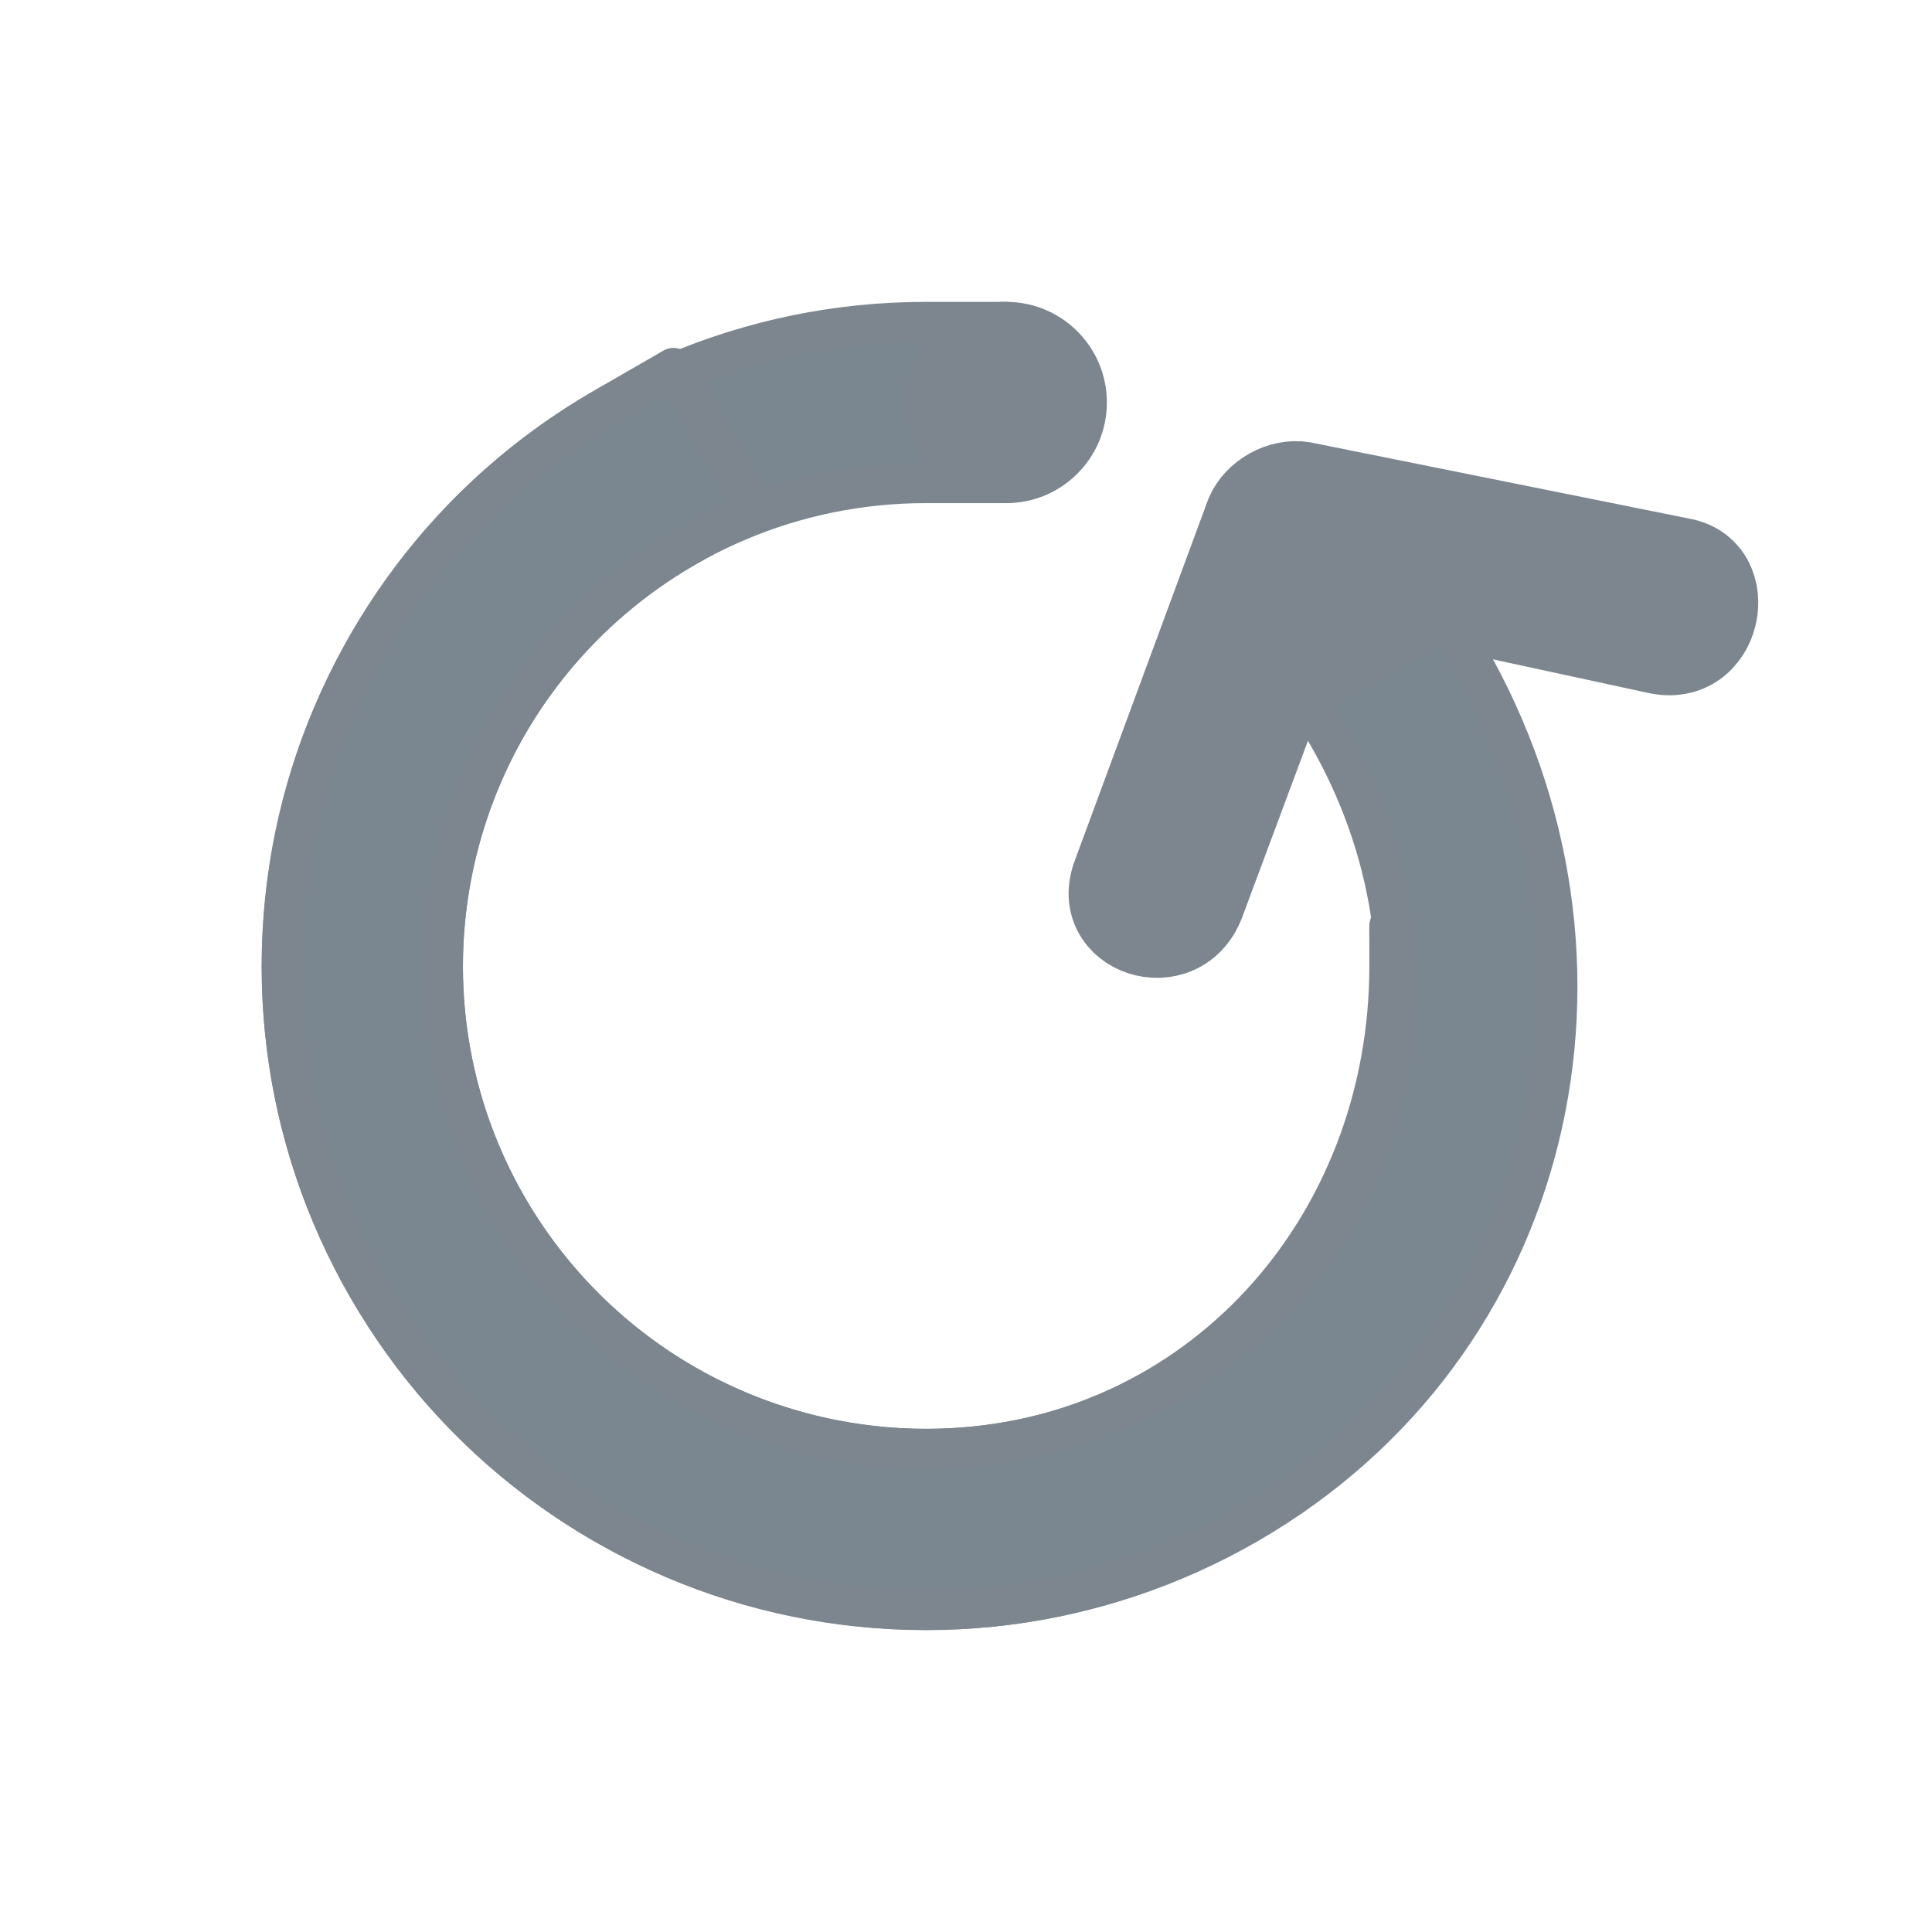
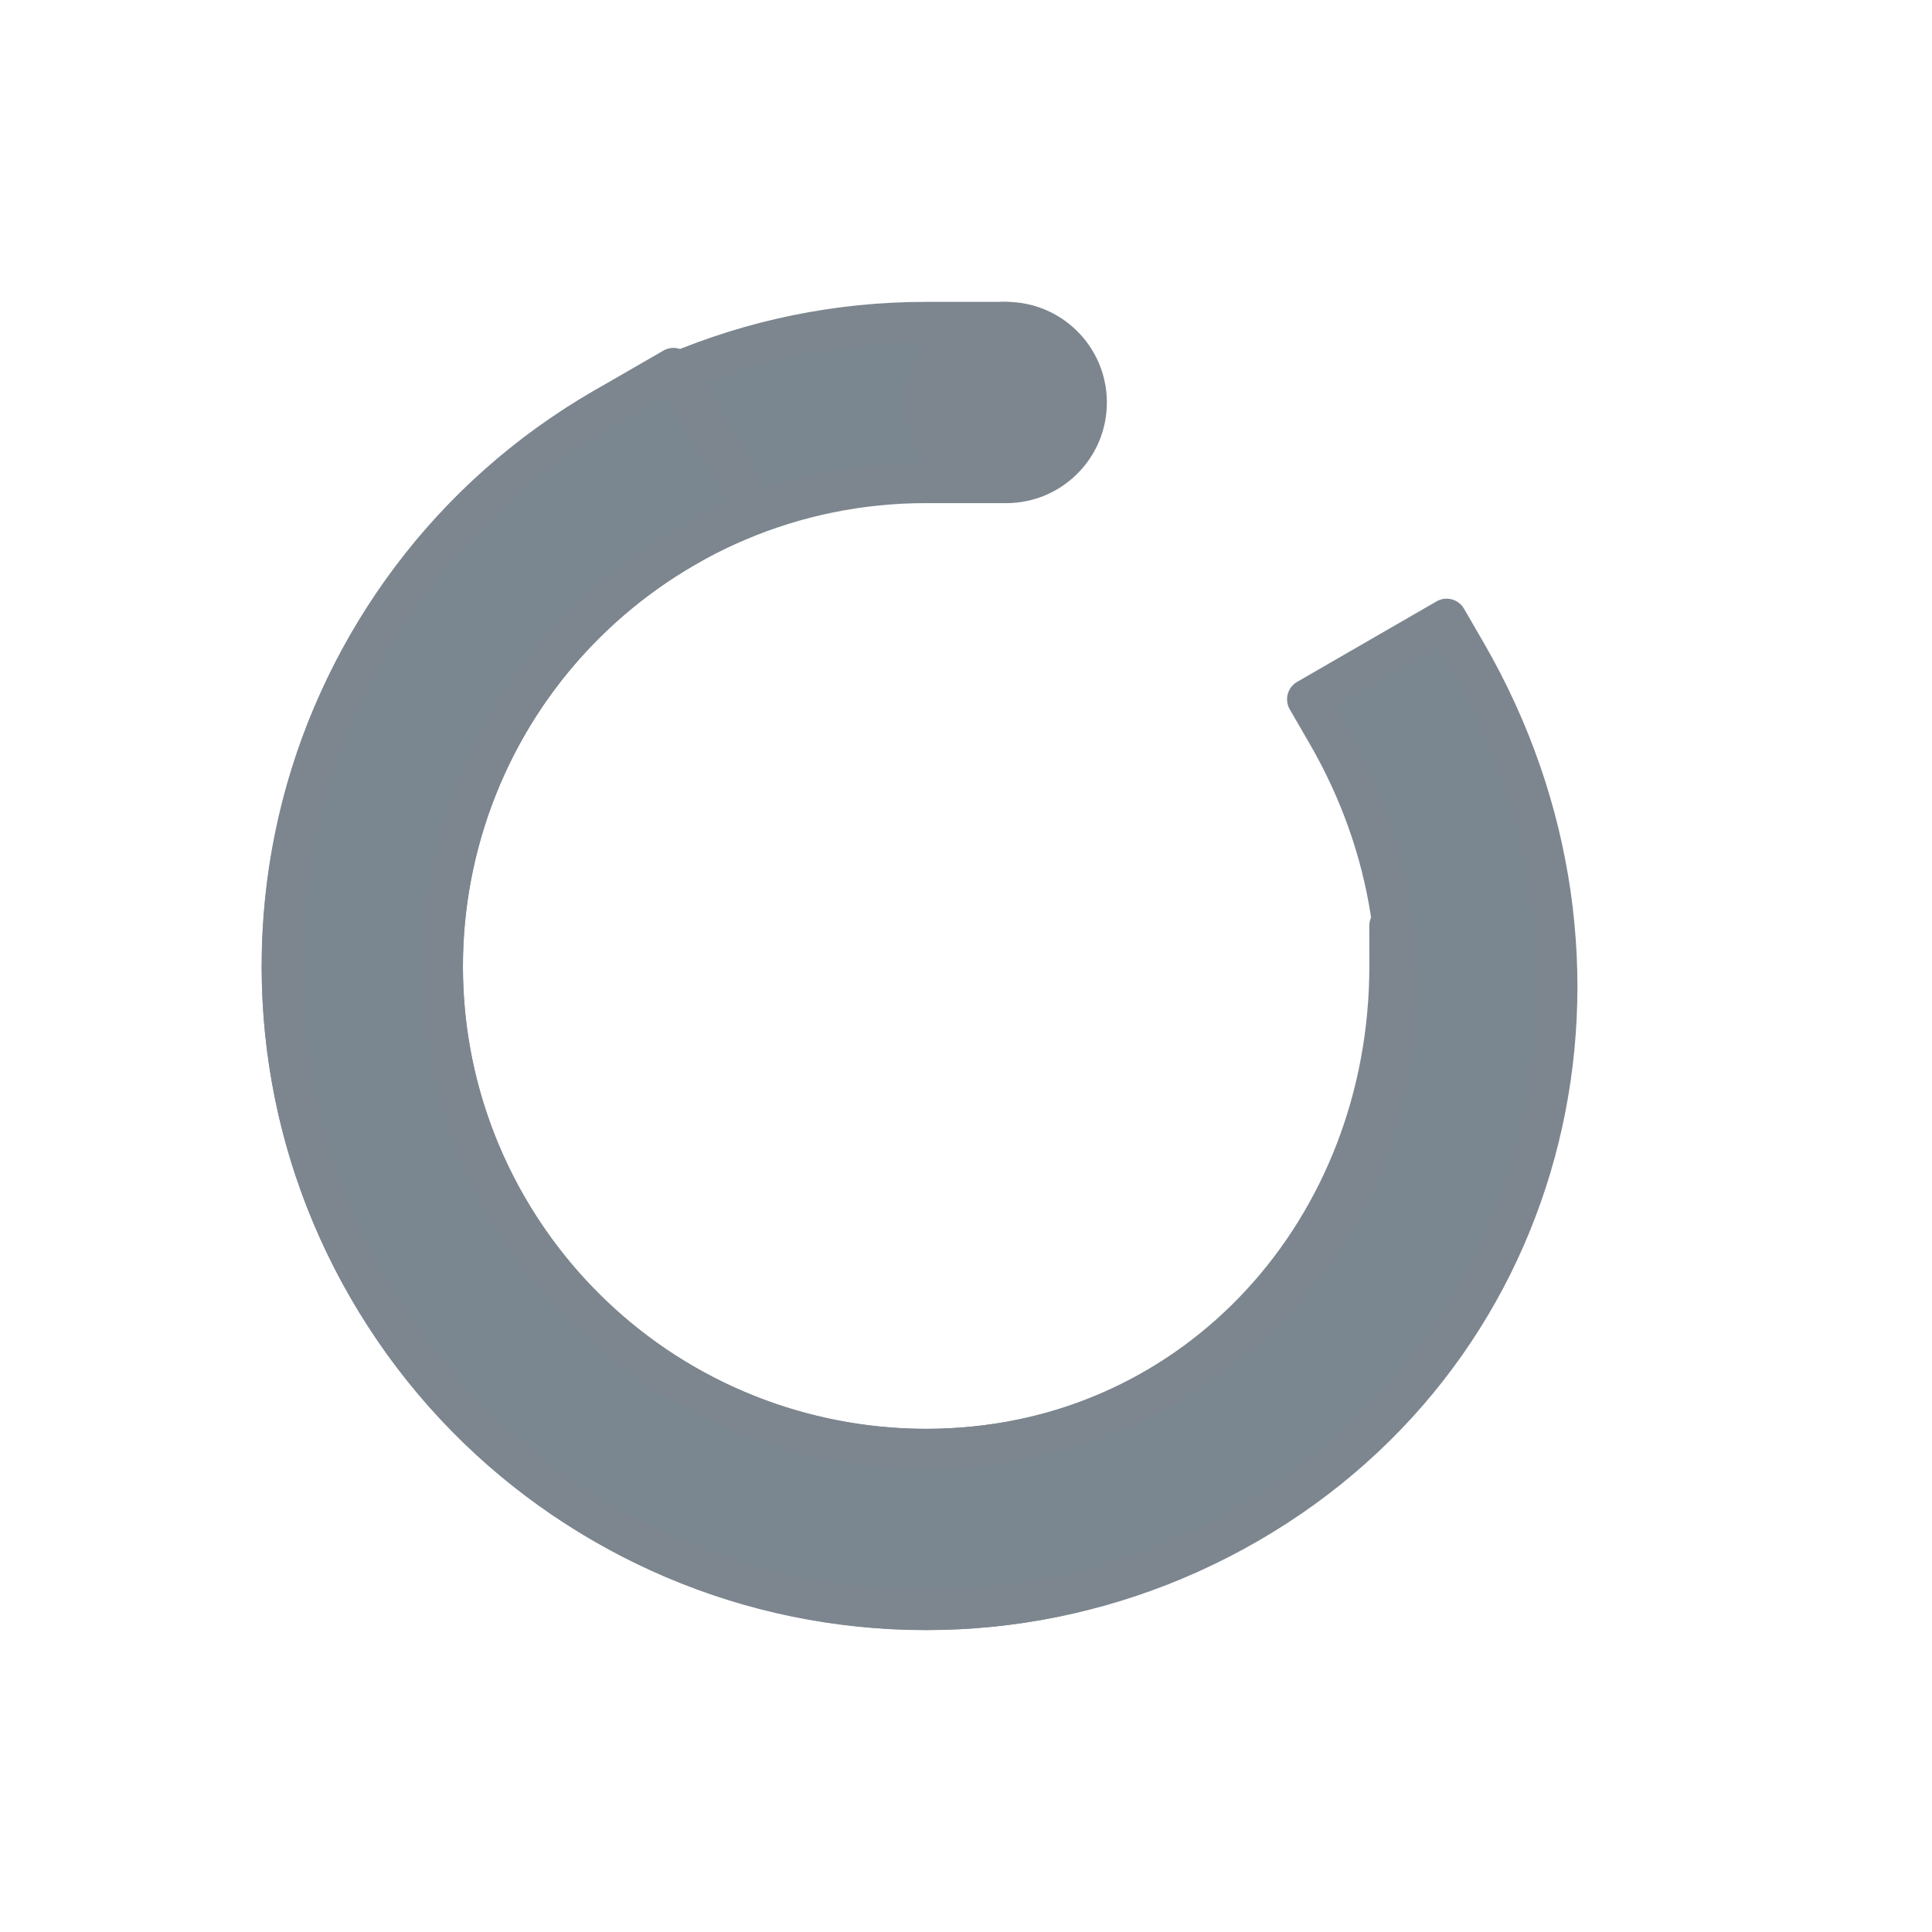
<svg xmlns="http://www.w3.org/2000/svg" width="48px" height="48px" viewBox="0 0 48 48" version="1.1">
  <title>图标/48*48/重新扫描备份</title>
  <g id="规范" stroke="none" stroke-width="1" fill="none" fill-rule="evenodd" opacity="0.8">
    <g id="体感操作" transform="translate(-968, -133)">
      <g id="图标/48*48/重新扫描" transform="translate(968, 133)">
        <rect id="Rectangle-4" fill="#D8D8D8" opacity="0" x="0" y="0" width="48" height="48" />
        <g id="Group" transform="translate(23, 24) scale(-1, 1) rotate(-270) translate(-23, -24) translate(0.5, 2)">
          <path d="M22.5,6 C31.322,6 38.5,13.178 38.5,22 C38.5,30.822 31.322,37.521 22.5,37.521 L22.5,37.521 L21.5,37.52 L21.5,33.52 L22.5,33.521 C29.016,33.521 34.334,28.768 34.496,22.304 L34.5,22 C34.5,15.382 29.118,10 22.5,10 C15.882,10 10.5,15.382 10.5,22 L10.5,22 L10.5,24 L6.5,24 L6.5,22 C6.5,13.178 13.678,6 22.5,6 Z" id="Combined-Shape" stroke="#5C6873" fill="#596874" fill-rule="nonzero" stroke-linejoin="round" />
-           <path d="M22.5,6 C31.322,6 38.5,13.178 38.5,22 C38.5,30.822 31.322,37.521 22.5,37.521 L22.5,37.521 L21.5,37.52 L21.5,33.52 L22.5,33.521 C29.016,33.521 34.334,28.768 34.496,22.304 L34.5,22 C34.5,15.382 29.118,10 22.5,10 C15.882,10 10.5,15.382 10.5,22 L10.5,22 L10.5,24 L6.5,24 L6.5,22 C6.5,13.178 13.678,6 22.5,6 Z" id="Combined-Shape" stroke="#5C6873" fill="#596874" fill-rule="nonzero" stroke-linejoin="round" transform="translate(22.5, 22) rotate(30) translate(-22.5, -22) " />
+           <path d="M22.5,6 C31.322,6 38.5,13.178 38.5,22 C38.5,30.822 31.322,37.521 22.5,37.521 L22.5,37.521 L21.5,37.52 L21.5,33.52 L22.5,33.521 C29.016,33.521 34.334,28.768 34.496,22.304 L34.5,22 C34.5,15.382 29.118,10 22.5,10 C15.882,10 10.5,15.382 10.5,22 L10.5,24 L6.5,24 L6.5,22 C6.5,13.178 13.678,6 22.5,6 Z" id="Combined-Shape" stroke="#5C6873" fill="#596874" fill-rule="nonzero" stroke-linejoin="round" transform="translate(22.5, 22) rotate(30) translate(-22.5, -22) " />
          <circle id="Oval" fill="#5C6873" cx="8.5" cy="24" r="2.5" />
-           <path d="M18.328,39.028 L13.914,33.986 L13.997,31.262 L18.328,26.202 C19.38,24.937 17.627,23.311 16.575,24.576 L10.353,31.802 C10.002,32.253 10.002,32.976 10.353,33.428 L16.575,40.744 C17.539,41.918 19.467,40.292 18.328,39.028 Z" id="Path" stroke="#5C6873" stroke-width="2" fill="#5C6873" transform="translate(14.384, 32.634) rotate(29) translate(-14.384, -32.634) " />
        </g>
      </g>
    </g>
  </g>
</svg>